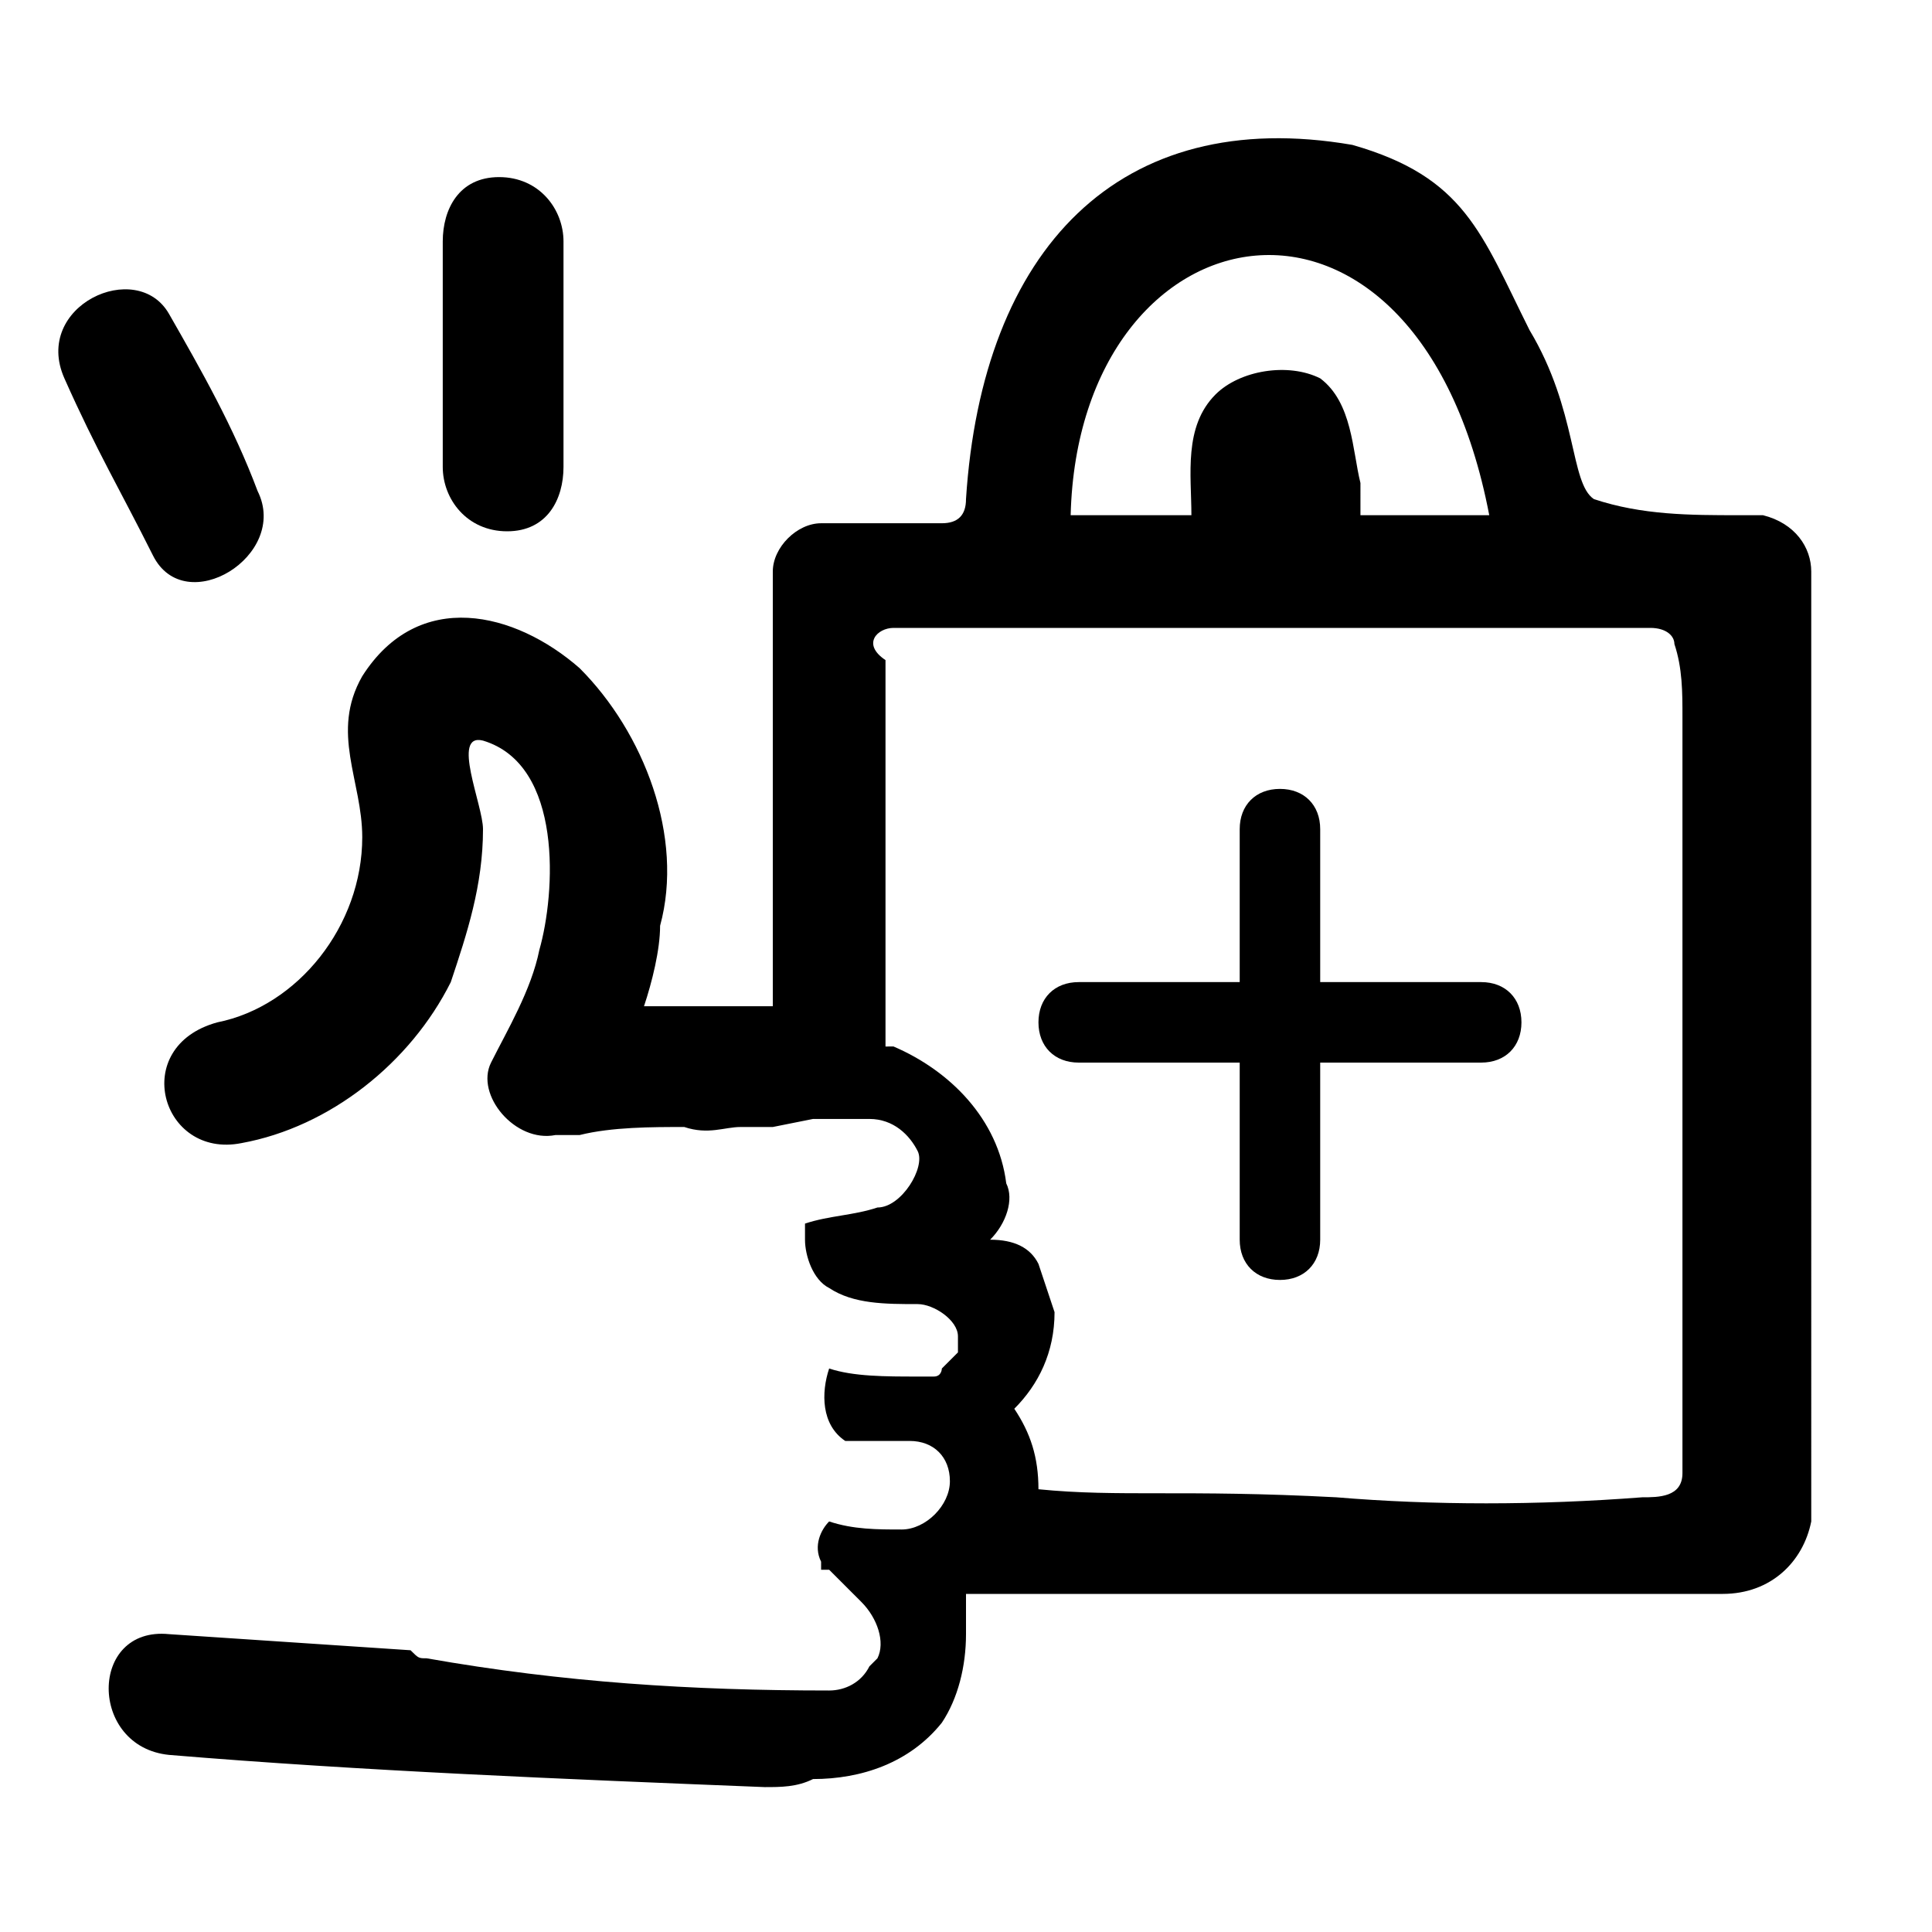
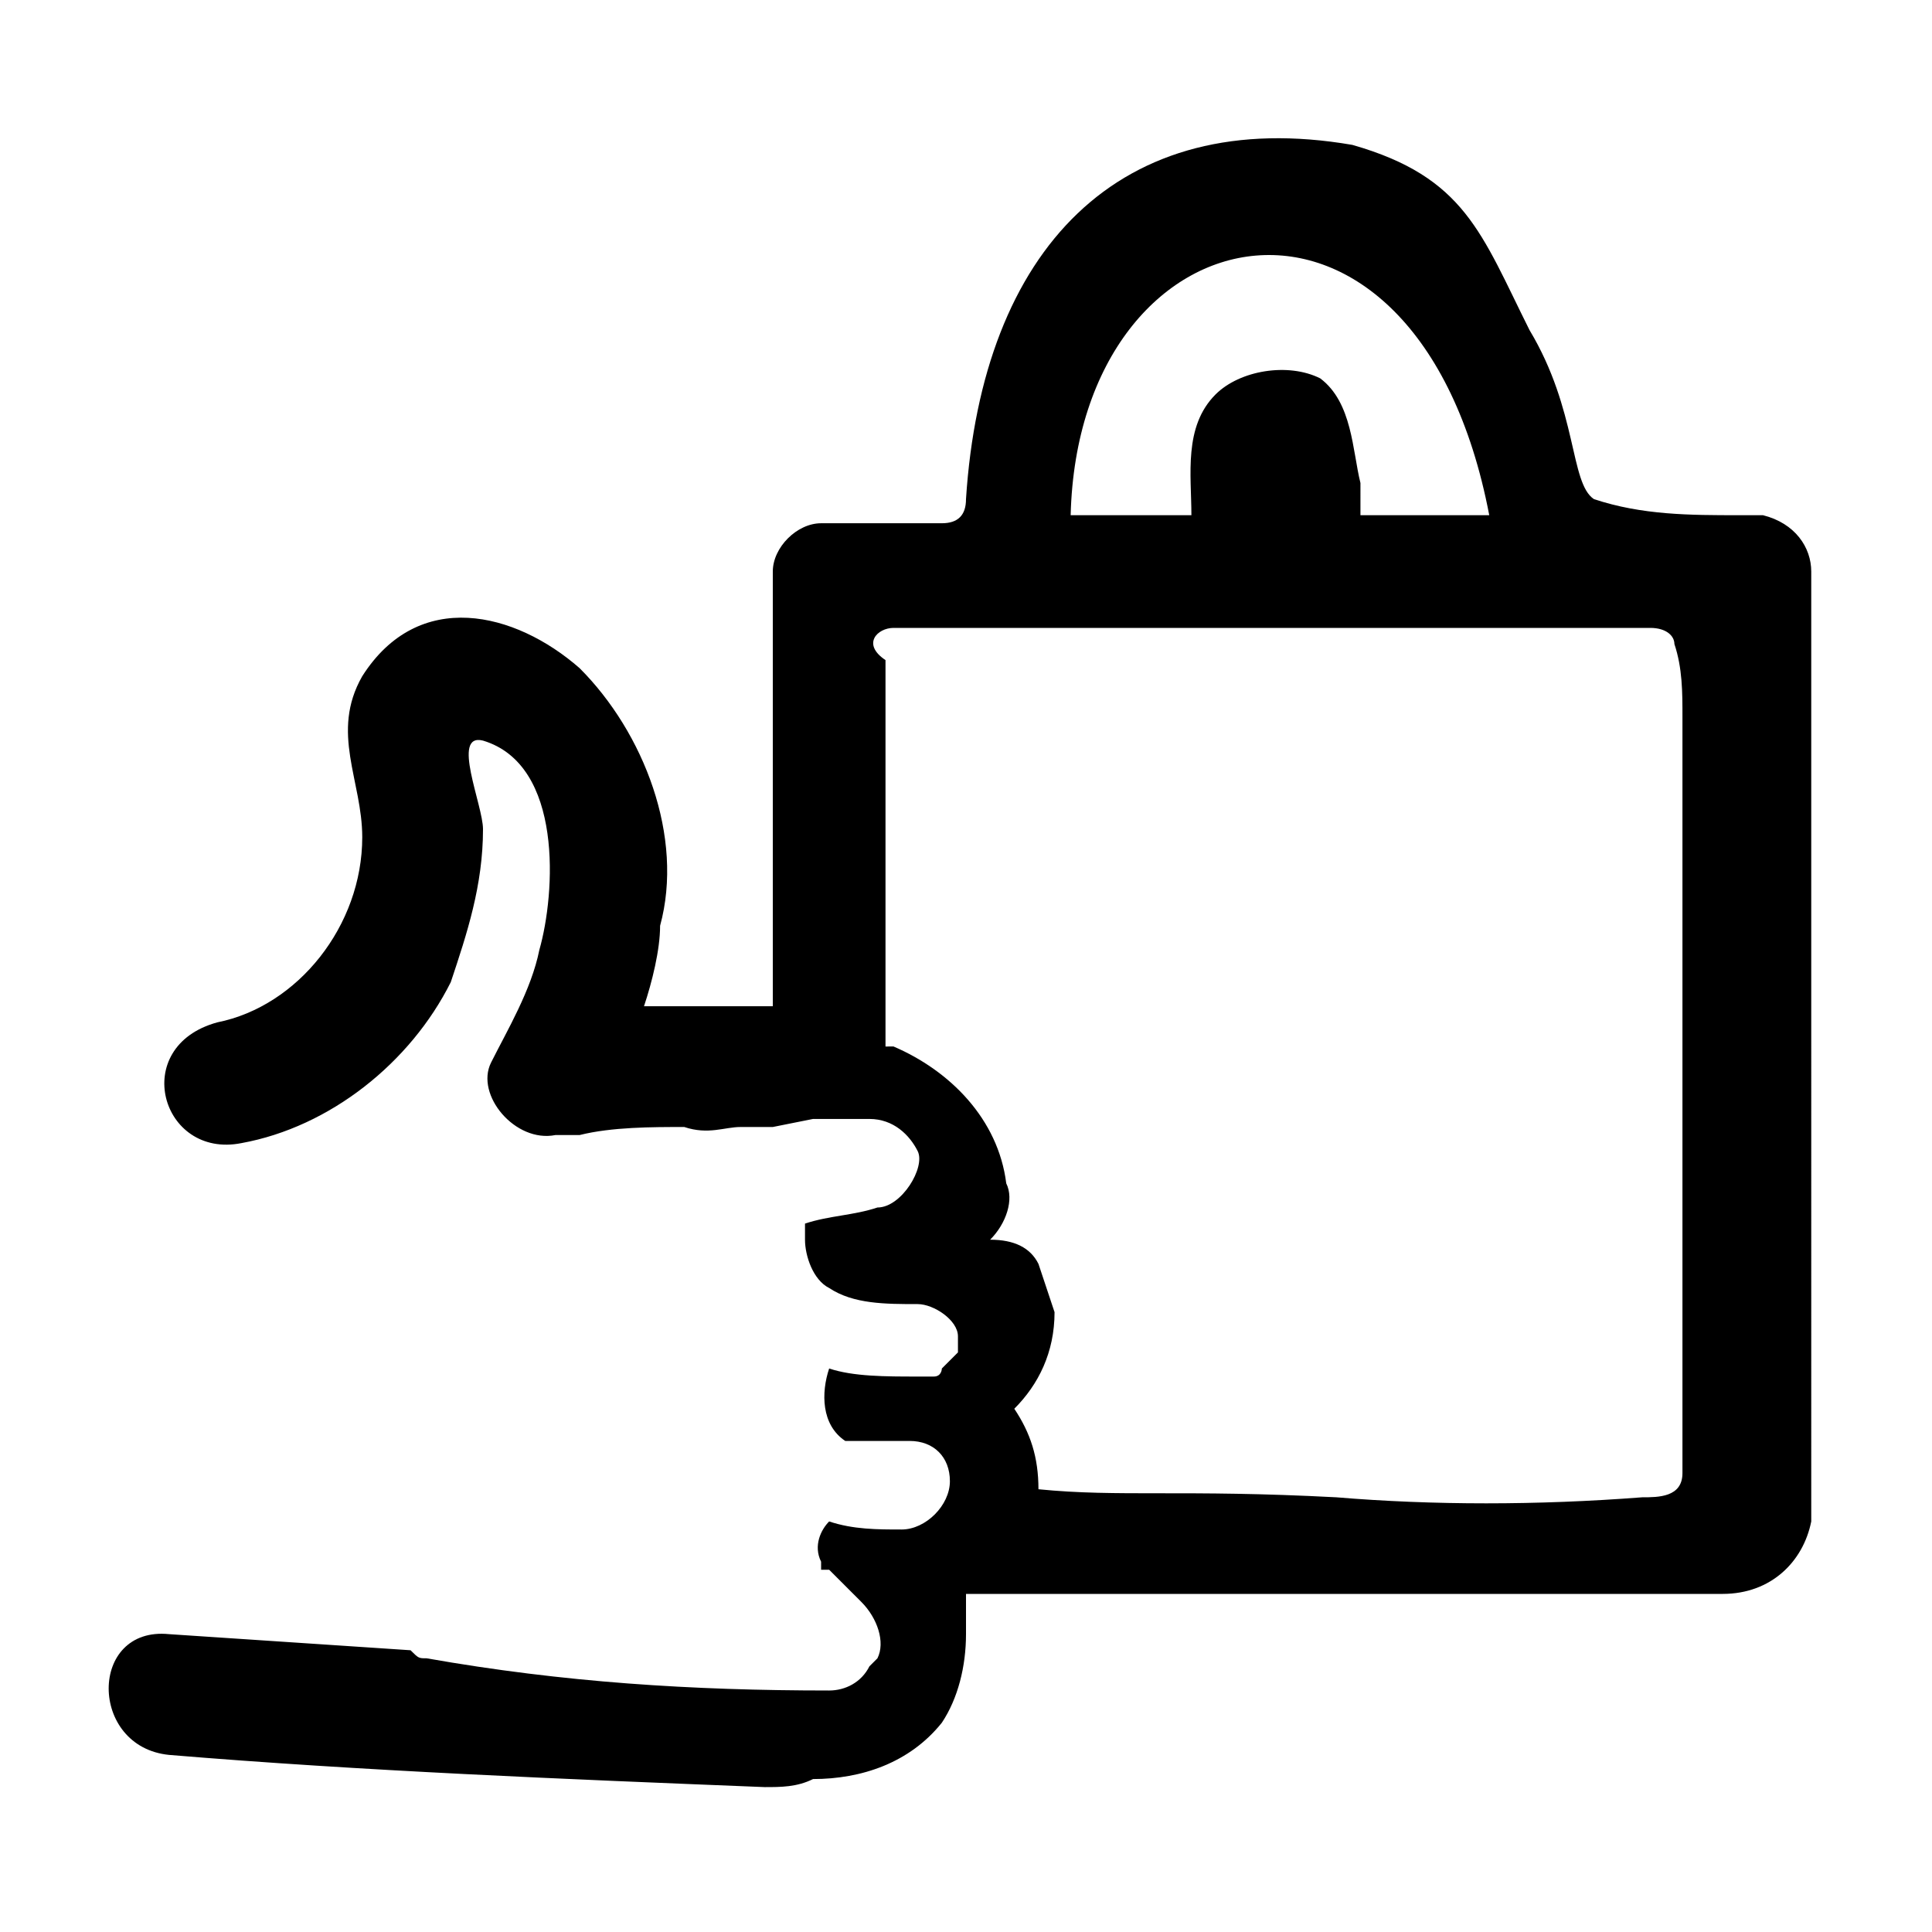
<svg xmlns="http://www.w3.org/2000/svg" version="1.1" id="Layer_1" x="0px" y="0px" viewBox="0 0 24 24" style="enable-background:new 0 0 24 24;" xml:space="preserve">
  <path d="M21.6,6.4c-0.6,0-1.2,0-1.8-0.2C19.5,6,19.6,5.1,19,4.1c-0.6-1.2-0.8-1.9-2.2-2.3c-2.9-0.5-4.6,1.3-4.8,4.4  c0,0.2-0.1,0.3-0.3,0.3c0,0-0.1,0-0.1,0h-1.4c-0.3,0-0.6,0.3-0.6,0.6c0,0,0,0,0,0v5.4c-0.5,0-1.1,0-1.6,0c0.1-0.3,0.2-0.7,0.2-1  C8.5,10.4,8,9.1,7.2,8.3c-0.8-0.7-2-1-2.7,0.1c-0.4,0.7,0,1.3,0,2c0,1.1-0.8,2.1-1.8,2.3C1.6,13,2,14.4,3,14.2c1.1-0.2,2.1-1,2.6-2  C5.8,11.6,6,11,6,10.3C6,10,5.6,9.1,6,9.2c1,0.3,0.9,1.9,0.7,2.6c-0.1,0.5-0.4,1-0.6,1.4s0.3,1,0.8,0.9c0.1,0,0.2,0,0.3,0  c0.4-0.1,0.9-0.1,1.3-0.1C8.8,14.1,9,14,9.2,14h0.1h0.3l0.5-0.1l0,0c0.2,0,0.3,0,0.5,0c0.1,0,0.1,0,0.2,0c0.3,0,0.5,0.2,0.6,0.4  S11.2,15,10.9,15c-0.3,0.1-0.6,0.1-0.9,0.2c0,0.1,0,0.1,0,0.2c0,0.2,0.1,0.5,0.3,0.6c0.3,0.2,0.7,0.2,1.1,0.2c0.2,0,0.5,0.2,0.5,0.4  c0,0.1,0,0.1,0,0.2L11.7,17c0,0,0,0.1-0.1,0.1l-0.2,0c-0.4,0-0.8,0-1.1-0.1c-0.1,0.3-0.1,0.7,0.2,0.9l0.8,0c0.3,0,0.5,0.2,0.5,0.5  S11.5,19,11.2,19c-0.3,0-0.6,0-0.9-0.1c-0.1,0.1-0.2,0.3-0.1,0.5c0,0,0,0,0,0.1l0.1,0c0.1,0.1,0.3,0.3,0.4,0.4  c0.2,0.2,0.3,0.5,0.2,0.7c0,0-0.1,0.1-0.1,0.1c-0.1,0.2-0.3,0.3-0.5,0.3c-1.7,0-3.3-0.1-5-0.4c-0.1,0-0.1,0-0.2-0.1l-3-0.2  c-1-0.1-1,1.4,0,1.5c2.4,0.2,4.9,0.3,7.4,0.4c0.2,0,0.4,0,0.6-0.1c0.6,0,1.2-0.2,1.6-0.7c0.2-0.3,0.3-0.7,0.3-1.1c0-0.2,0-0.3,0-0.5  h9.4c0.6,0,1-0.4,1.1-0.9c0-0.1,0-0.1,0-0.2V7.1c0-0.3-0.2-0.6-0.6-0.7C21.7,6.4,21.7,6.4,21.6,6.4z M18.5,6.4h-1.6V6  c-0.1-0.4-0.1-1-0.5-1.3c-0.4-0.2-1-0.1-1.3,0.2c-0.4,0.4-0.3,1-0.3,1.5h-1.5C13.4,2.5,17.6,1.7,18.5,6.4z M20.9,18.3L20.9,18.3  L20.9,18.3c0,0.3-0.3,0.3-0.5,0.3c-1.3,0.1-2.6,0.1-3.8,0c-1.9-0.1-2.7,0-3.7-0.1c0-0.4-0.1-0.7-0.3-1l0,0c0.3-0.3,0.5-0.7,0.5-1.2  l-0.2-0.6c-0.1-0.2-0.3-0.3-0.6-0.3c0.2-0.2,0.3-0.5,0.2-0.7c-0.1-0.8-0.7-1.4-1.4-1.7H11V8.2c-0.3-0.2-0.1-0.4,0.1-0.4h9.4  c0.2,0,0.3,0.1,0.3,0.2c0.1,0.3,0.1,0.6,0.1,0.9L20.9,18.3z" />
-   <path d="M7,5.8V3c0-0.4-0.3-0.8-0.8-0.8S5.5,2.6,5.5,3v2.8c0,0.4,0.3,0.8,0.8,0.8S7,6.2,7,5.8z" />
-   <path d="M3.2,6.1C2.9,5.3,2.5,4.6,2.1,3.9S0.4,3.8,0.8,4.7s0.7,1.4,1.1,2.2S3.6,6.9,3.2,6.1z" />
-   <path d="M18.4,12.2h-2v-1.9c0-0.3-0.2-0.5-0.5-0.5c-0.3,0-0.5,0.2-0.5,0.5v1.9h-2c-0.3,0-0.5,0.2-0.5,0.5c0,0.3,0.2,0.5,0.5,0.5h2  v2.2c0,0.3,0.2,0.5,0.5,0.5c0.3,0,0.5-0.2,0.5-0.5v-2.2h2c0.3,0,0.5-0.2,0.5-0.5C18.9,12.4,18.7,12.2,18.4,12.2z" />
</svg>